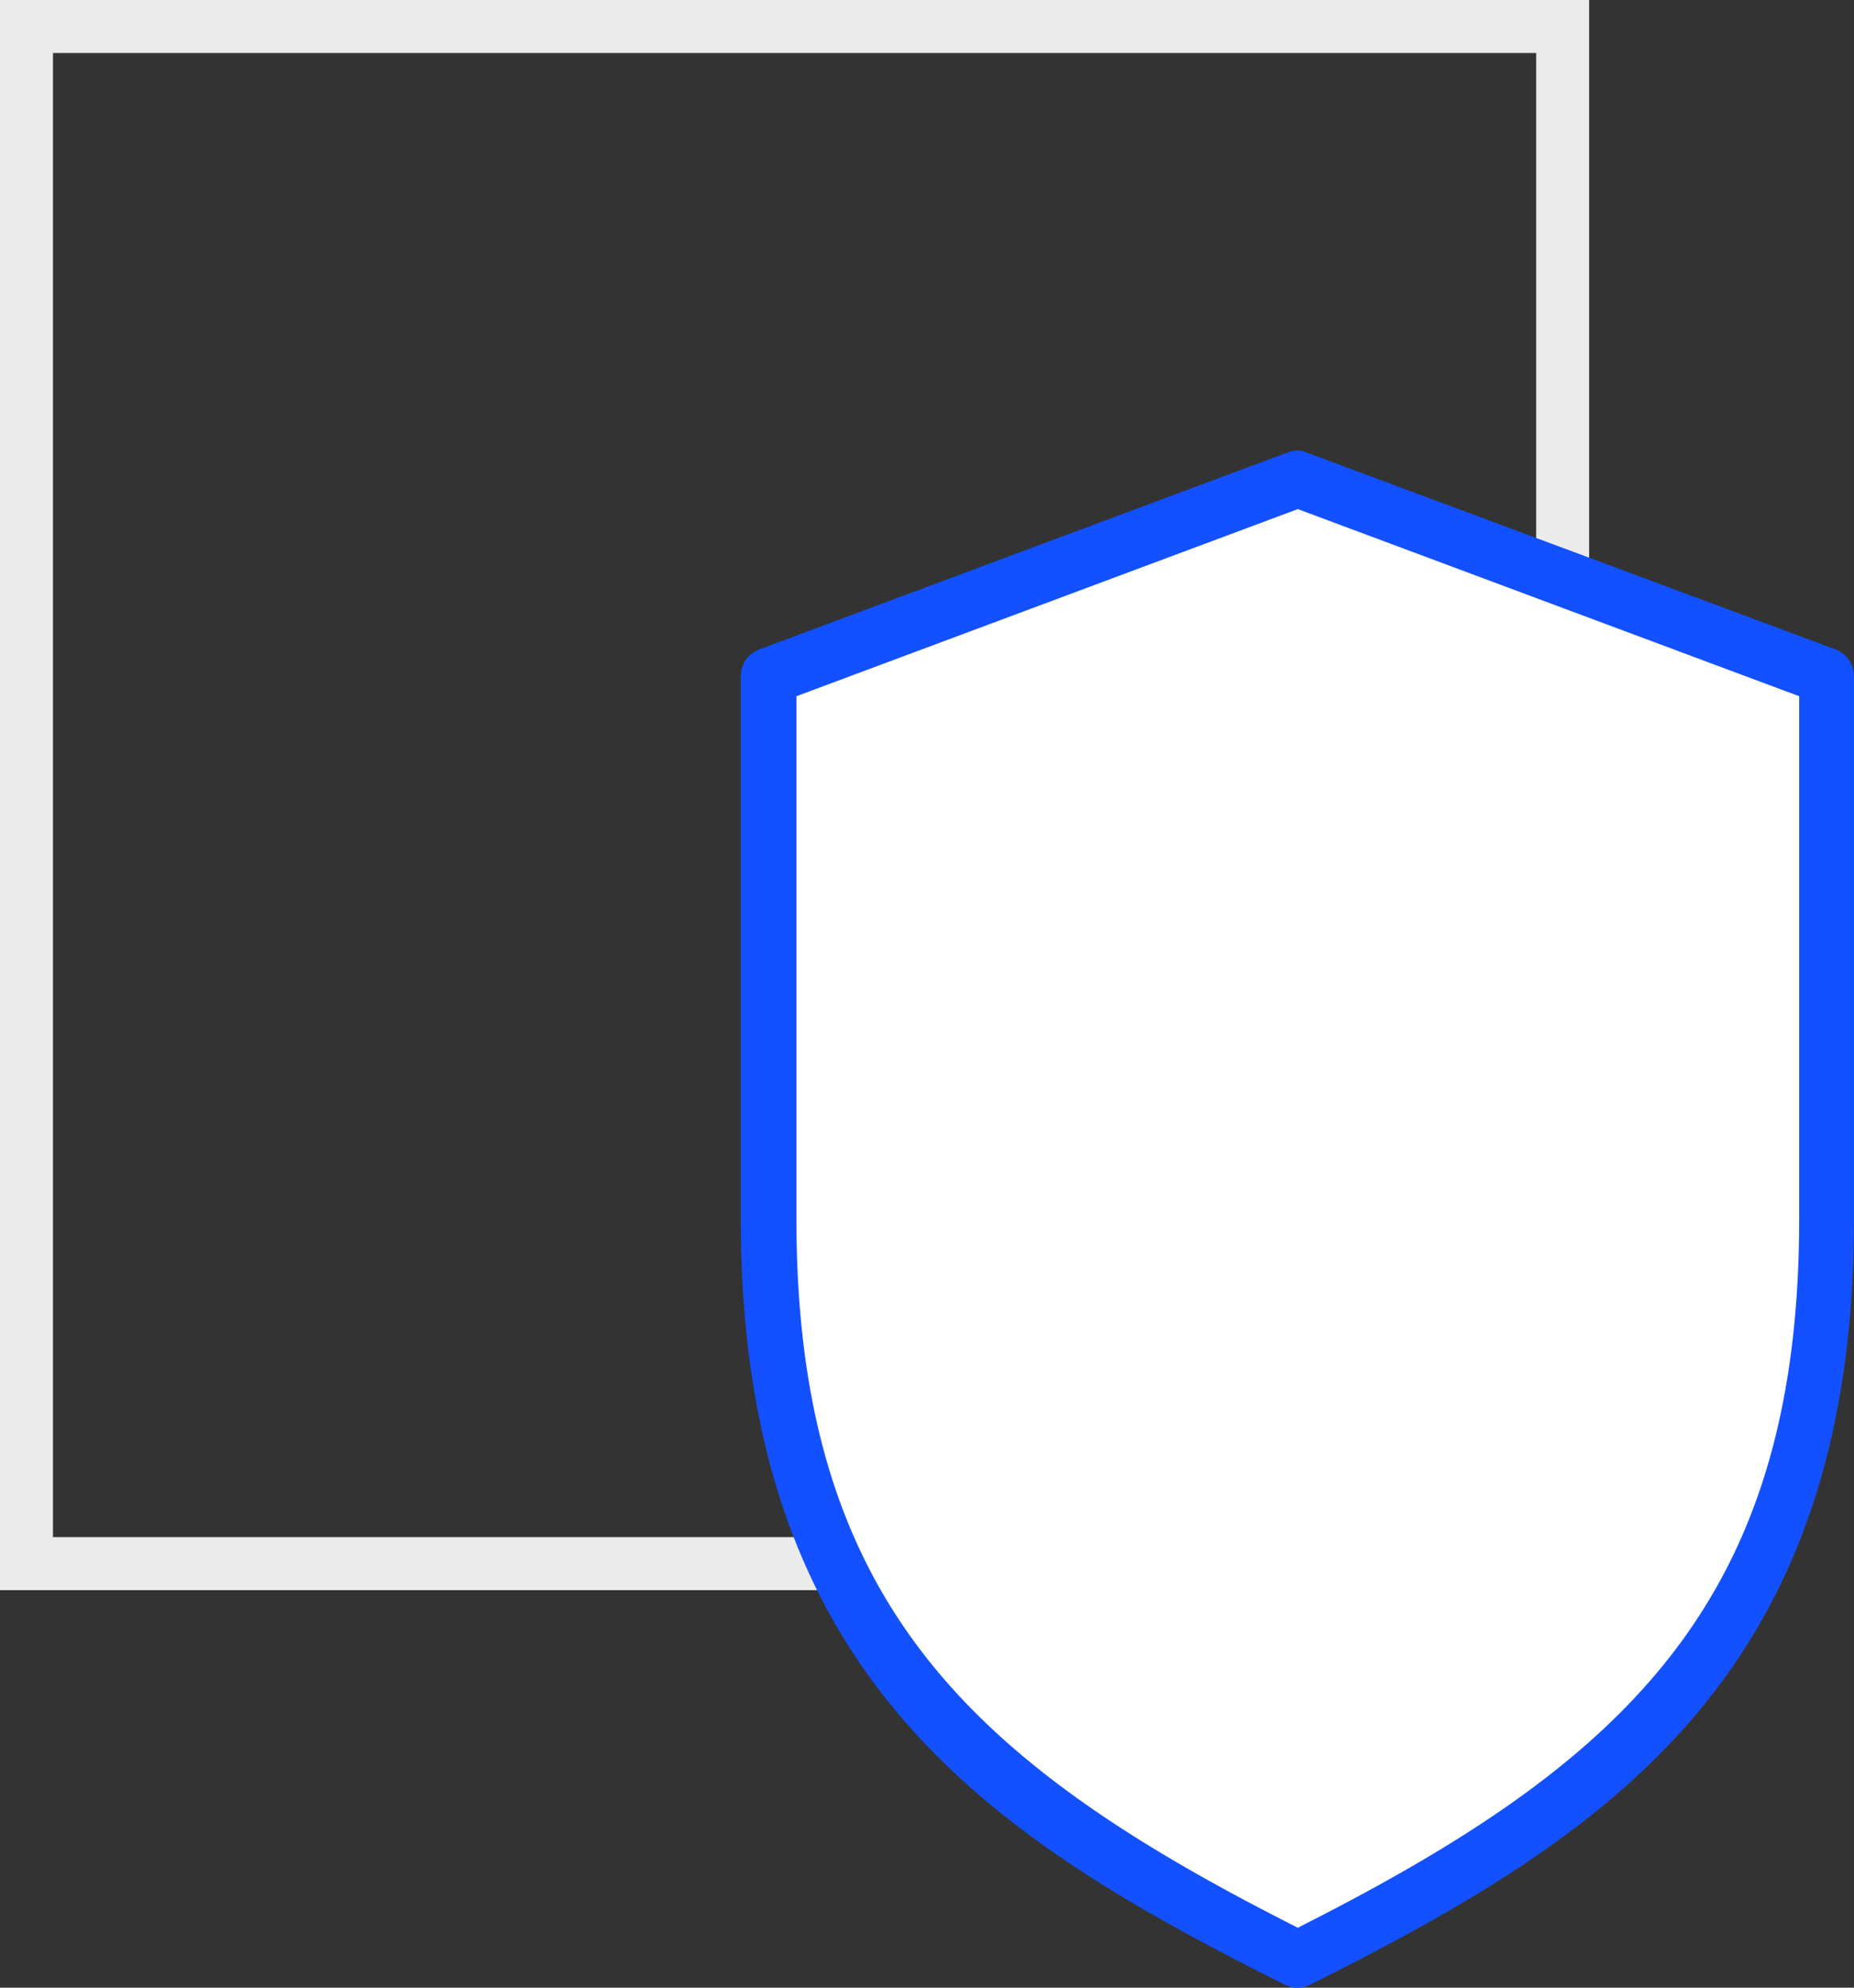
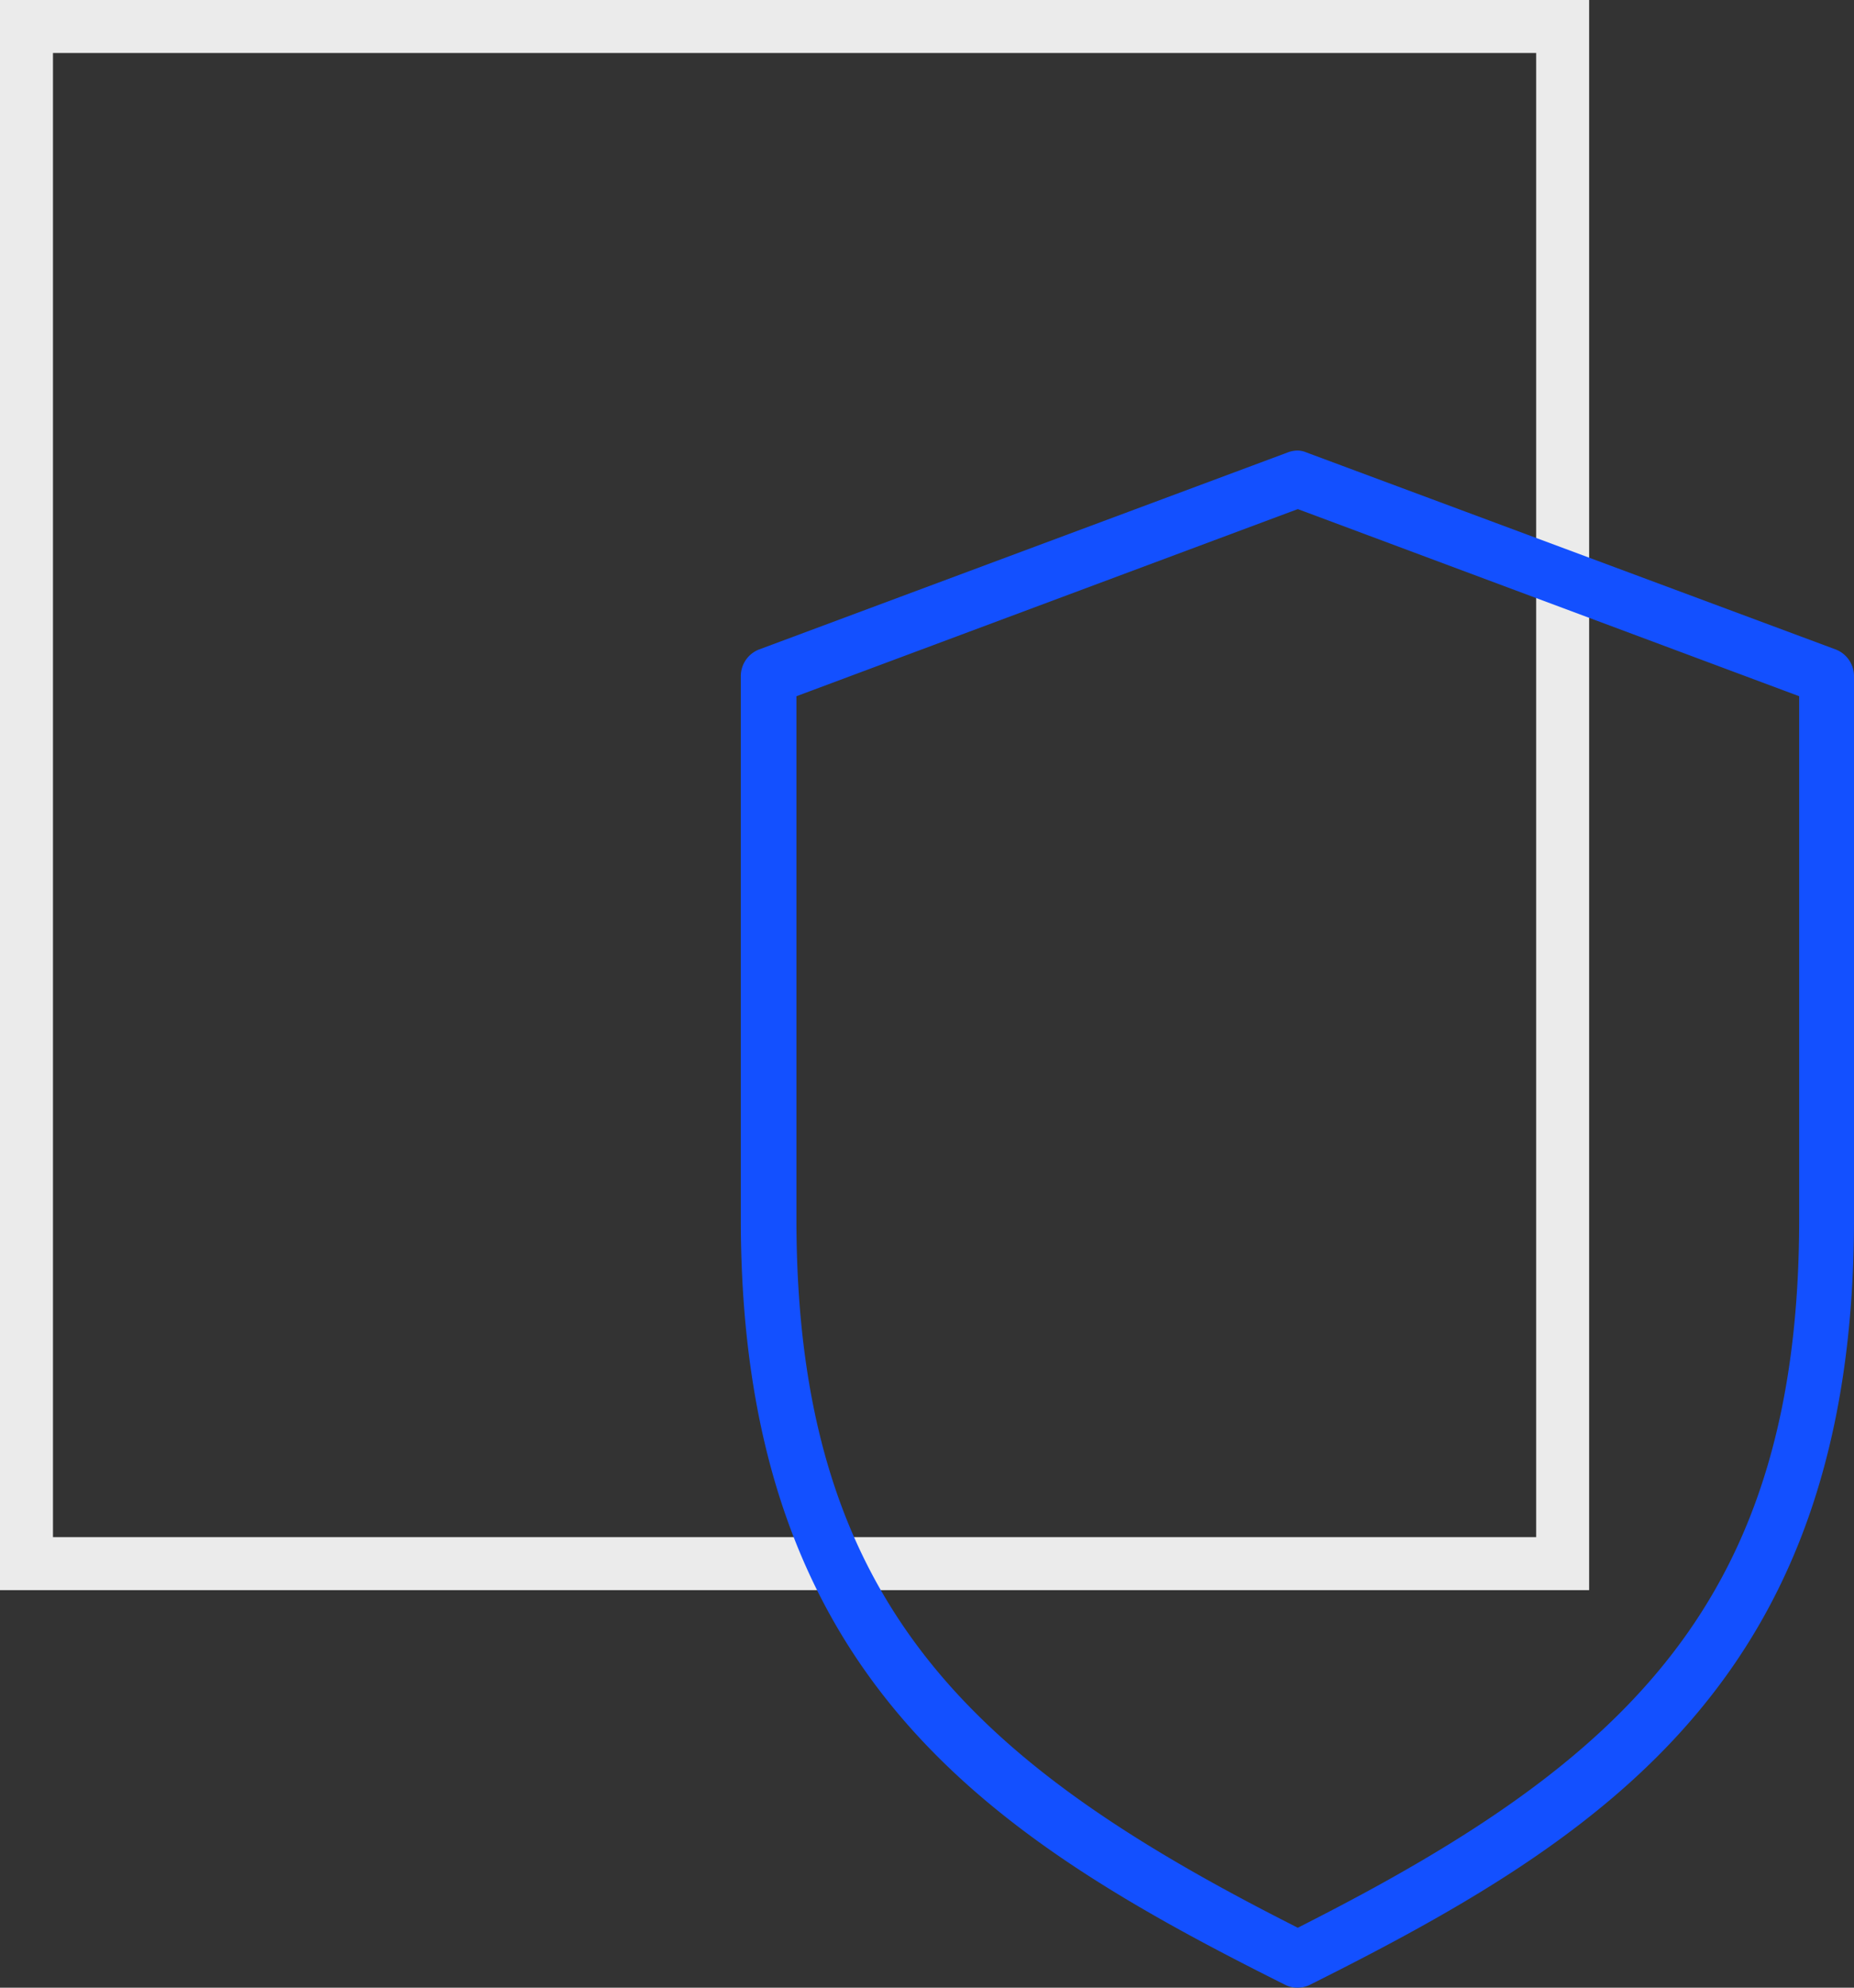
<svg xmlns="http://www.w3.org/2000/svg" width="70" height="75" viewBox="0 0 70 75">
  <rect x="0" y="0" width="70" height="75" fill="#333333" stroke="none" />
  <defs>
    <style>.cls-1{fill:#ebebeb;}.cls-2{fill:#fff;}.cls-3{fill:#1350ff;}</style>
  </defs>
  <title>shield_1</title>
  <g id="Layer_2" data-name="Layer 2">
    <g id="arrow">
      <path class="cls-1" d="M0,0V60H60V0ZM58,58H2V2H58Z" />
    </g>
    <g id="shield">
-       <polygon class="cls-2" points="29.59 25.5 49 18.36 68.65 26.01 68.65 48.06 67.2 56.91 64.73 61.42 60.91 65.93 57.59 68.57 52.65 71.8 49.12 73.42 46.78 72.74 40.82 68.99 35.63 64.57 31.63 58.7 29.59 52.4 29.16 46 29.16 36.4 29.16 29.67 29.59 25.5" />
      <path class="cls-3" d="M69.32,24.51l-20-7.44A.87.87,0,0,0,49,17a1.07,1.07,0,0,0-.35.06l-20,7.45a1.08,1.08,0,0,0-.68,1V46c0,17.23,9.31,23.28,20.55,28.89A1,1,0,0,0,49,75a1.05,1.05,0,0,0,.44-.1C60.69,69.28,70,63.23,70,46V25.52A1.08,1.08,0,0,0,69.32,24.51Zm-1.39,2.31V46c0,14.38-6.53,20.43-18.58,26.56l-.35.18-.35-.18C36.6,66.43,30.07,60.38,30.07,46V26.27l.51-.19,18.15-6.77.27-.1.27.1,18.15,6.77.51.19Z" />
    </g>
  </g>
</svg>